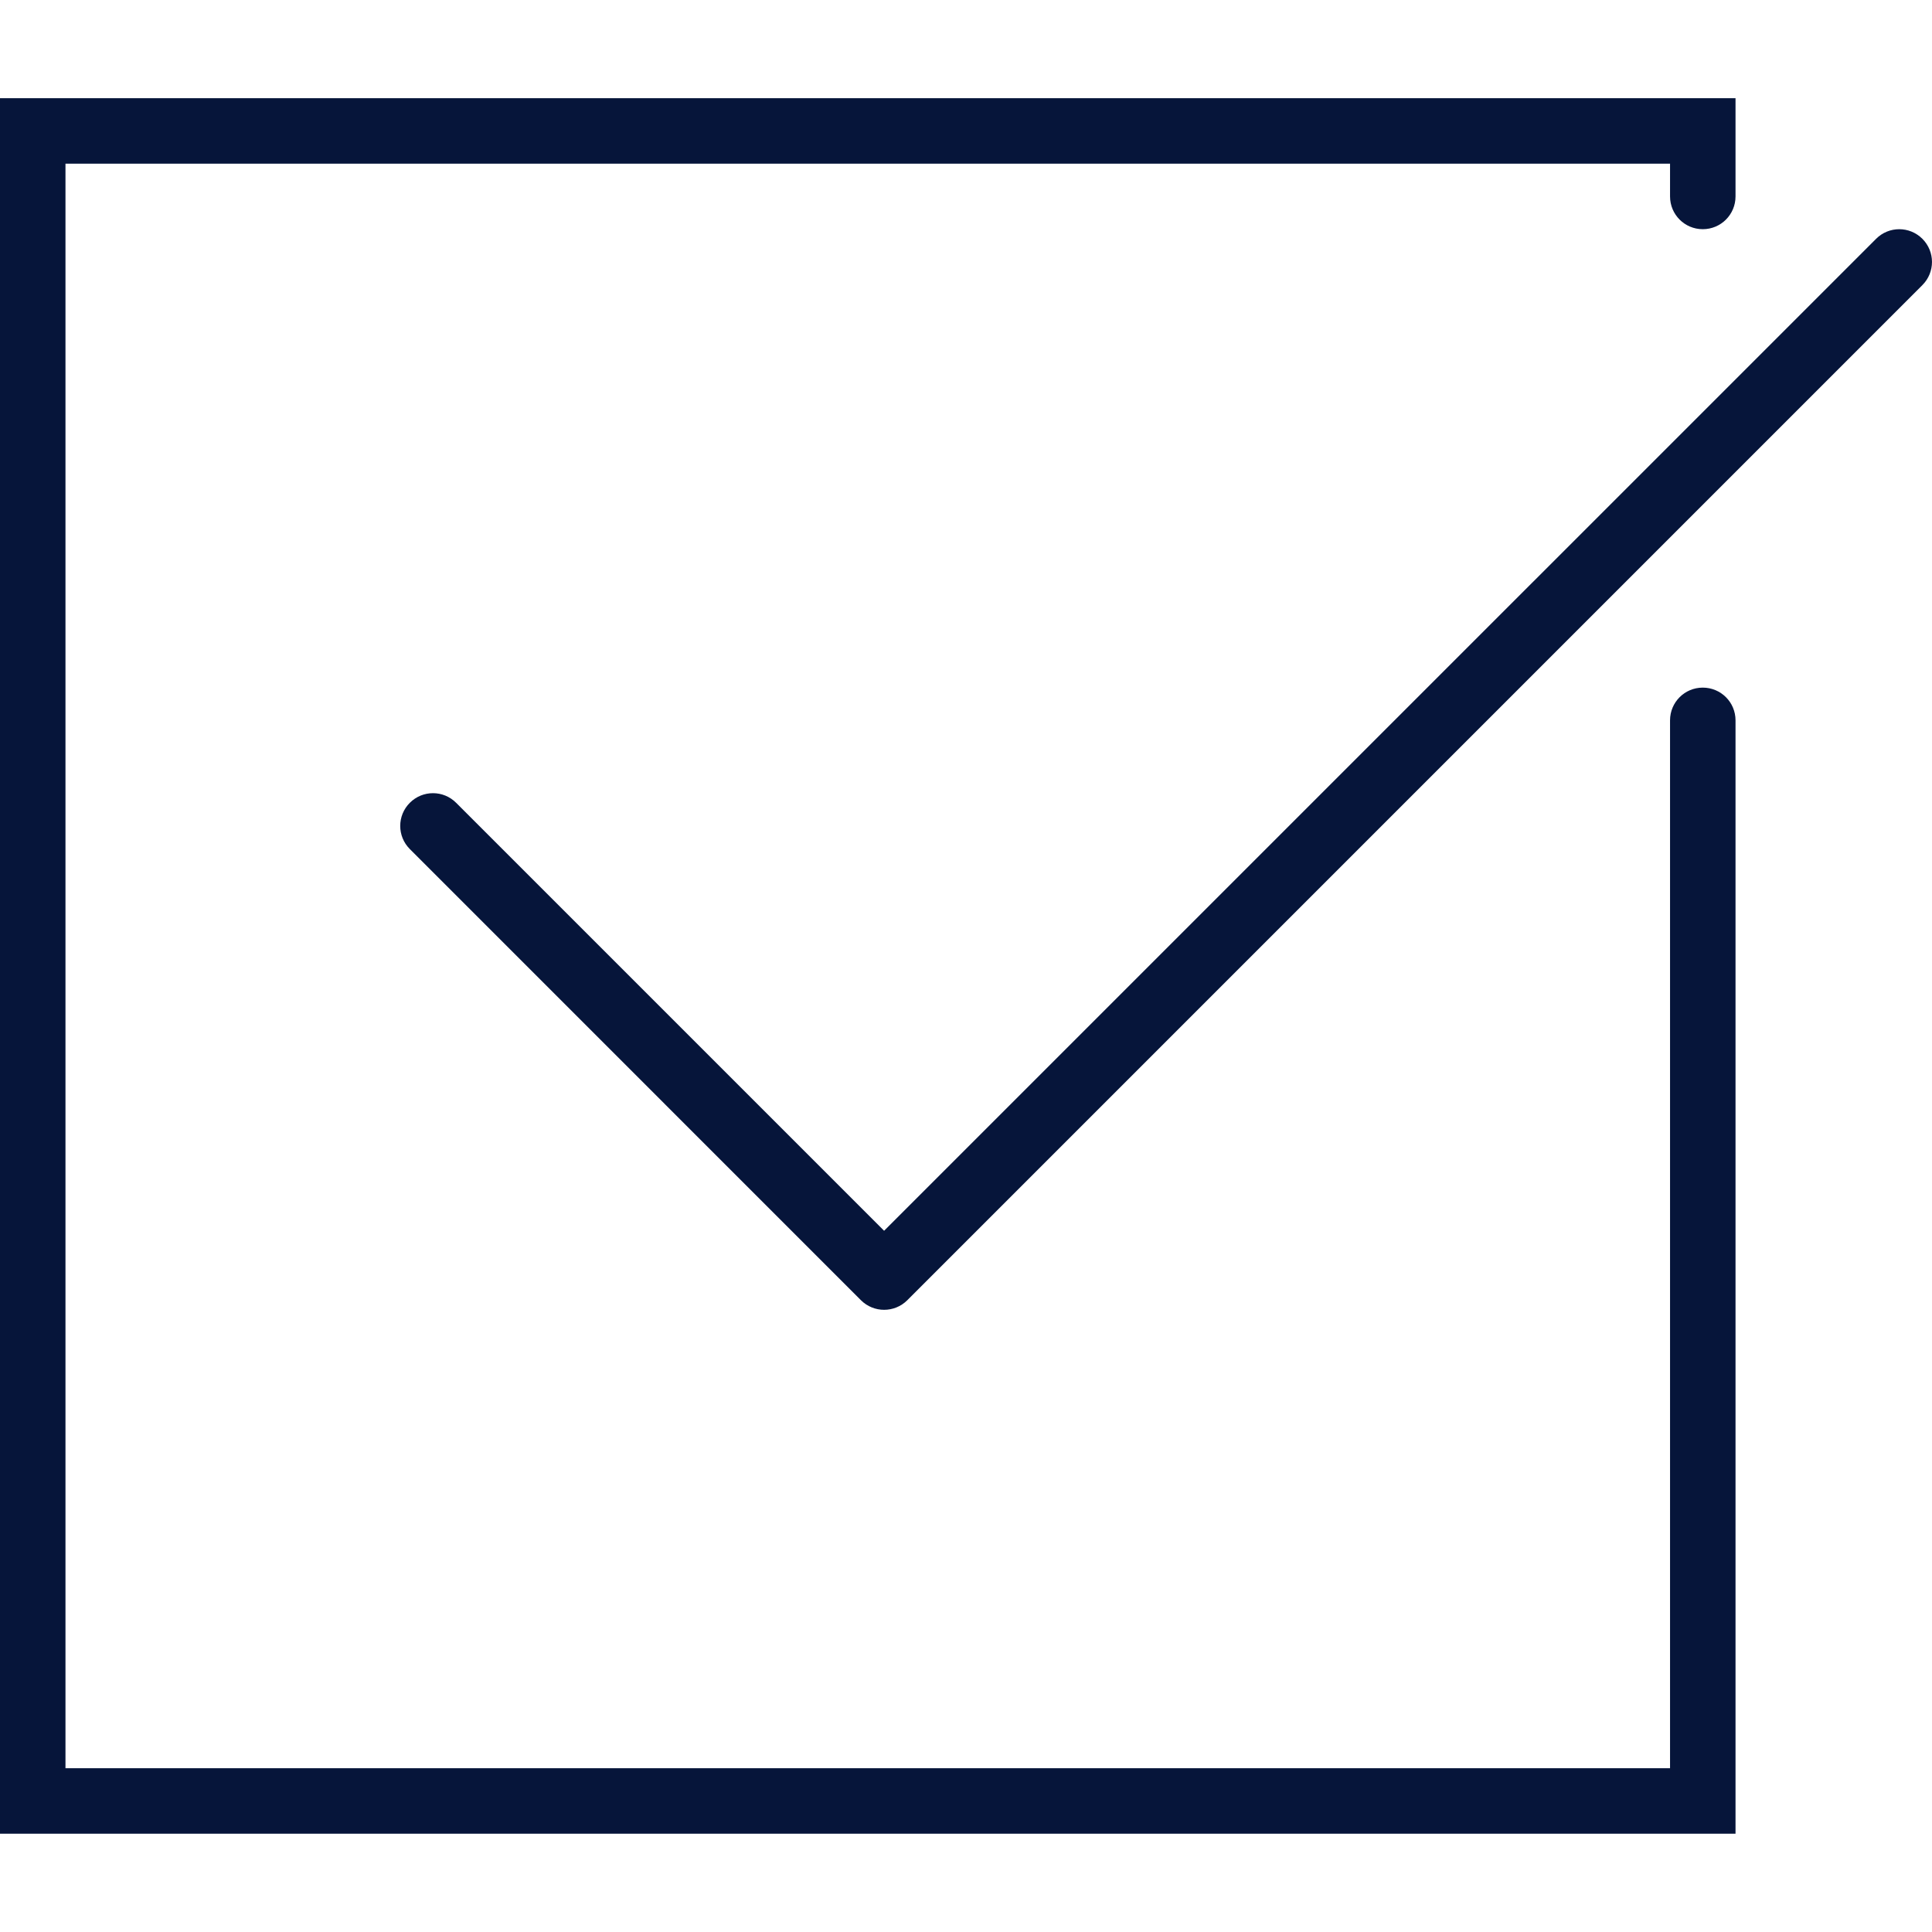
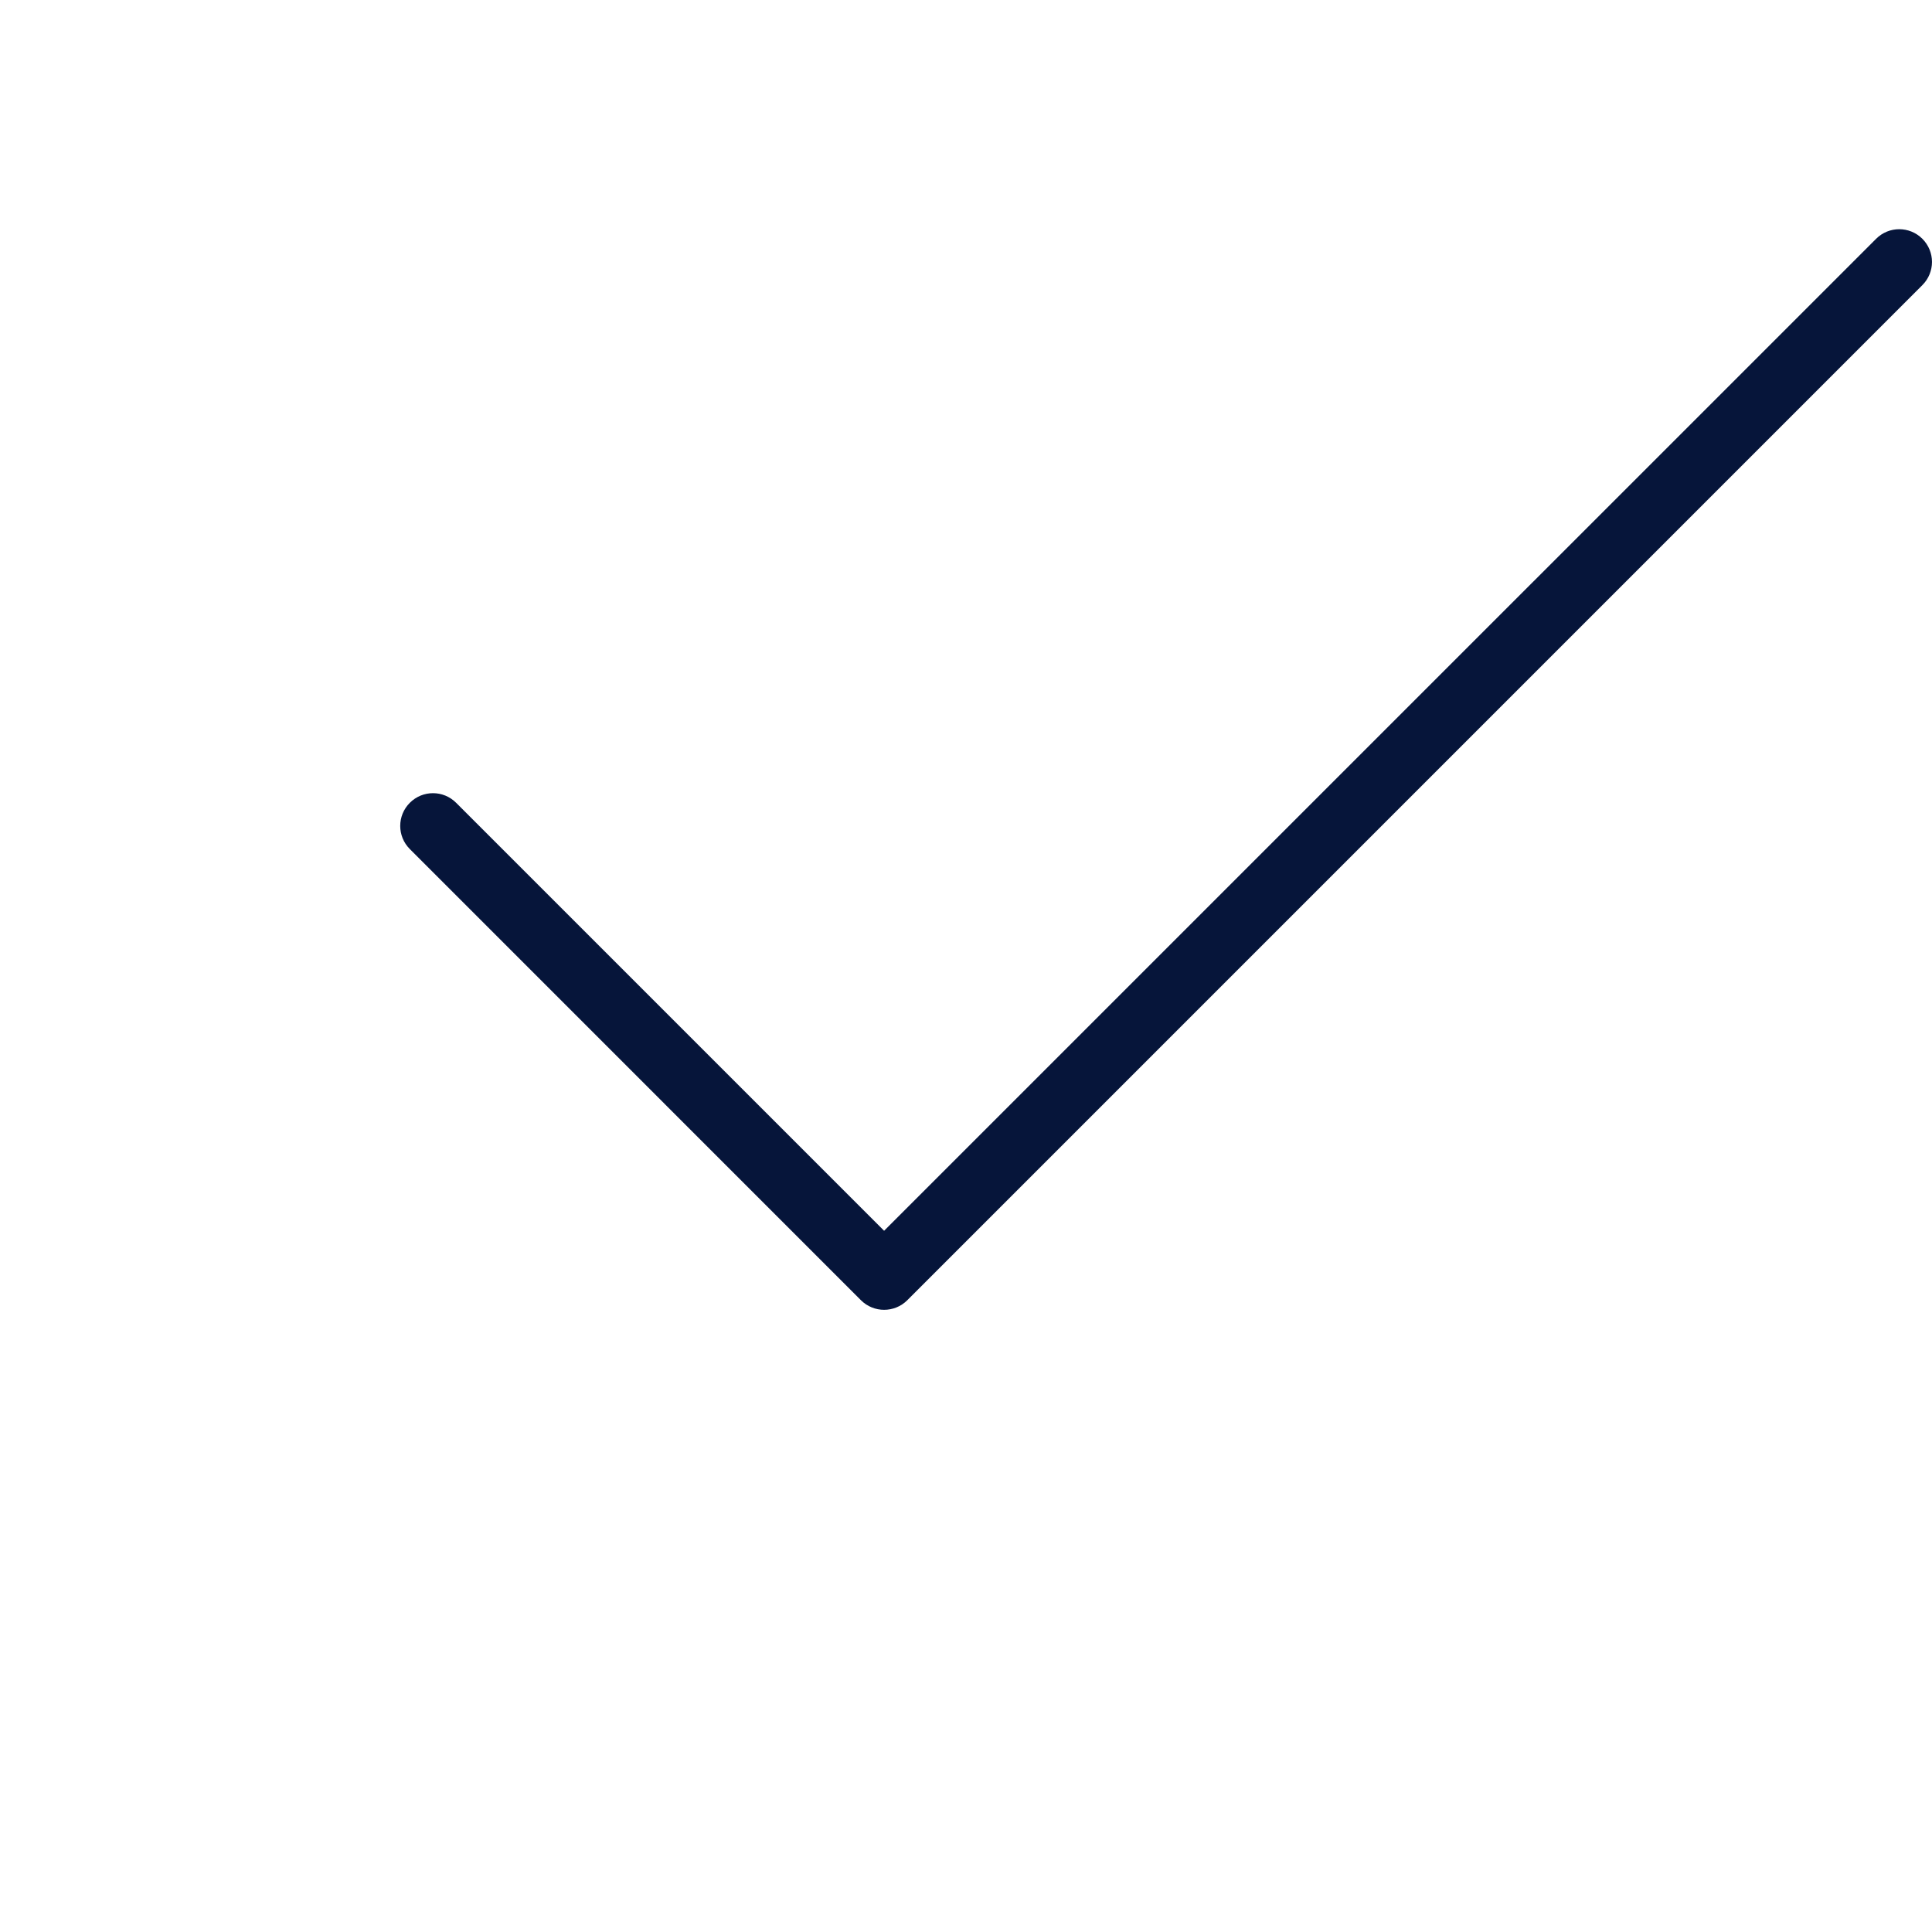
<svg xmlns="http://www.w3.org/2000/svg" width="46" height="46" viewBox="0 0 46 46">
  <g>
-     <path d="M40.542 16.372C40.111 16.372 39.763 16.72 39.763 17.151V42.101H1.559V3.897H39.763V4.677C39.763 5.108 40.111 5.457 40.542 5.457C40.974 5.457 41.322 5.108 41.322 4.677V2.338H0V43.66H41.322V17.151C41.322 16.72 40.974 16.372 40.542 16.372Z" fill="#06153A" />
    <path d="M45.771 5.686C45.466 5.381 44.974 5.381 44.669 5.686L21.05 29.304L10.86 19.114C10.556 18.809 10.063 18.809 9.758 19.114C9.453 19.419 9.453 19.911 9.758 20.216L20.499 30.958C20.651 31.11 20.851 31.186 21.05 31.186C21.25 31.186 21.45 31.11 21.602 30.958L45.771 6.788C46.076 6.483 46.076 5.991 45.771 5.686Z" fill="#06153A" />
  </g>
</svg>